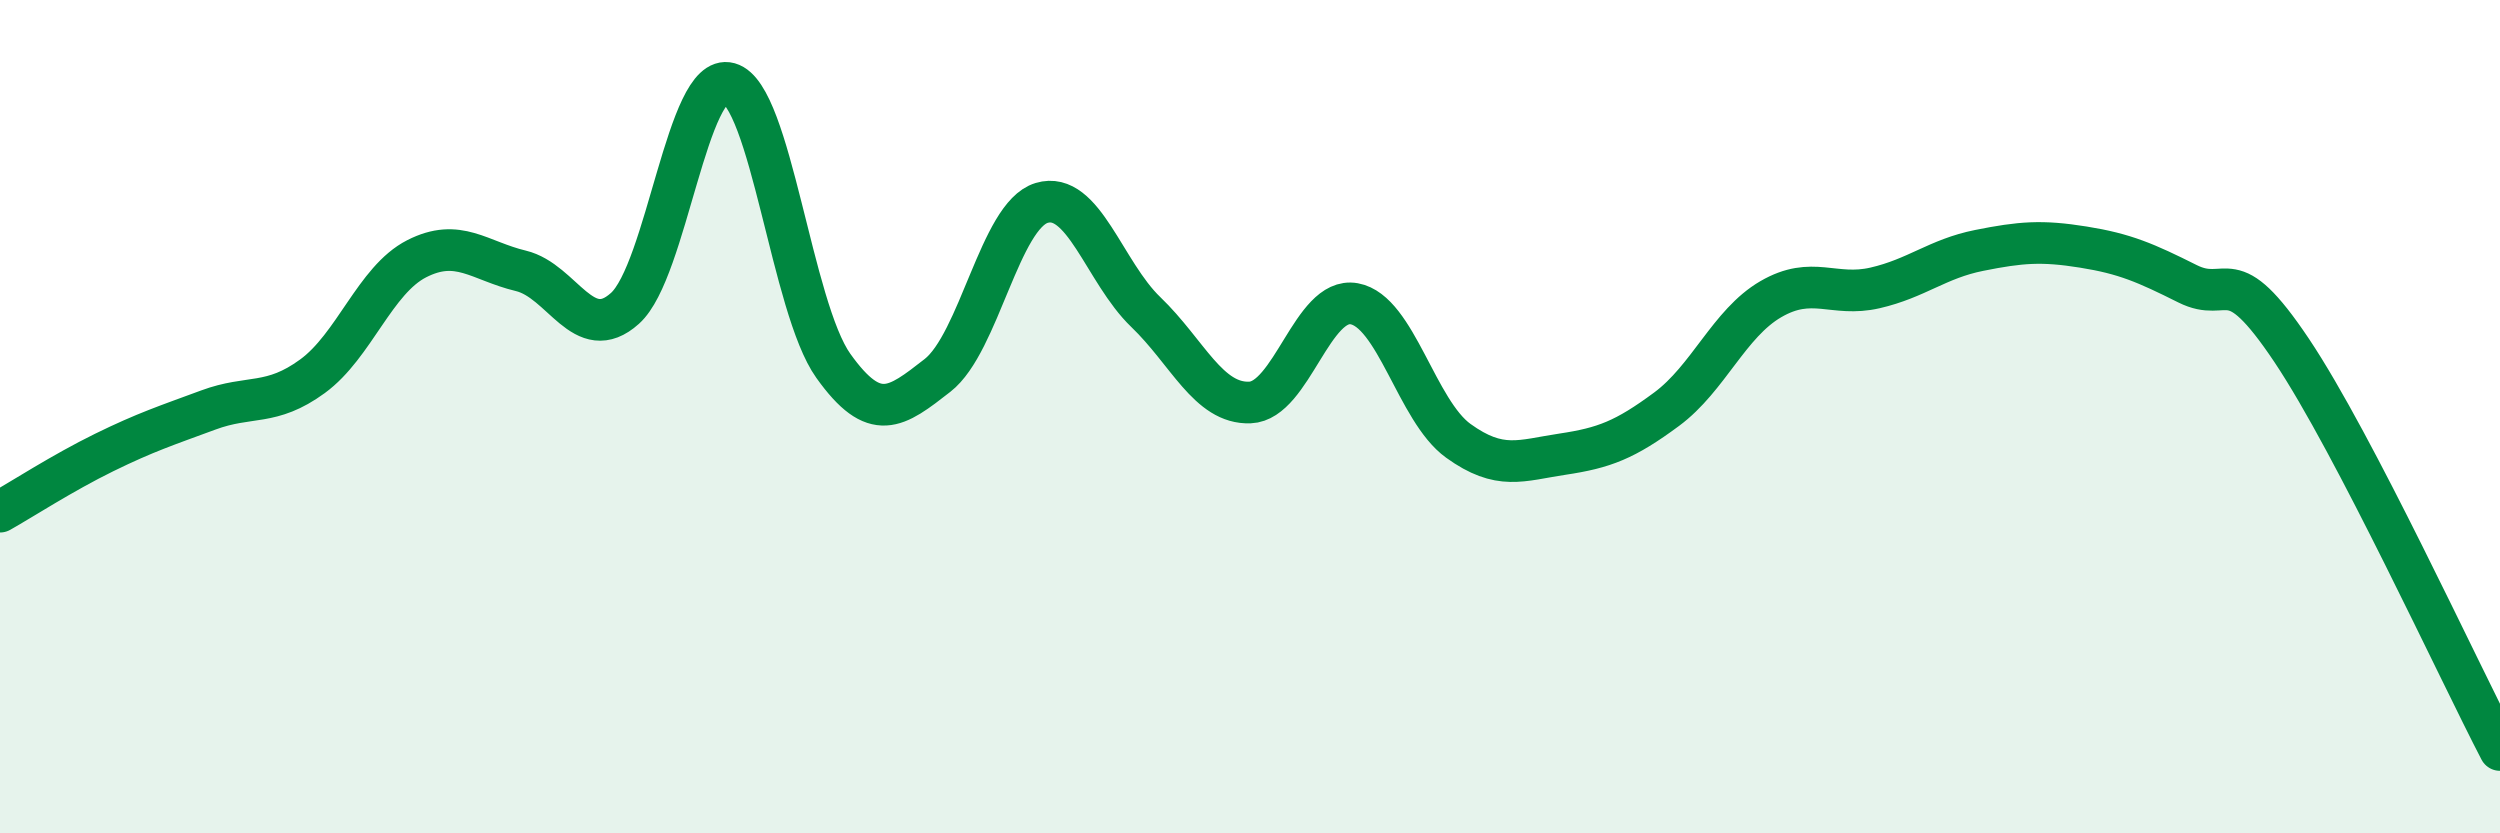
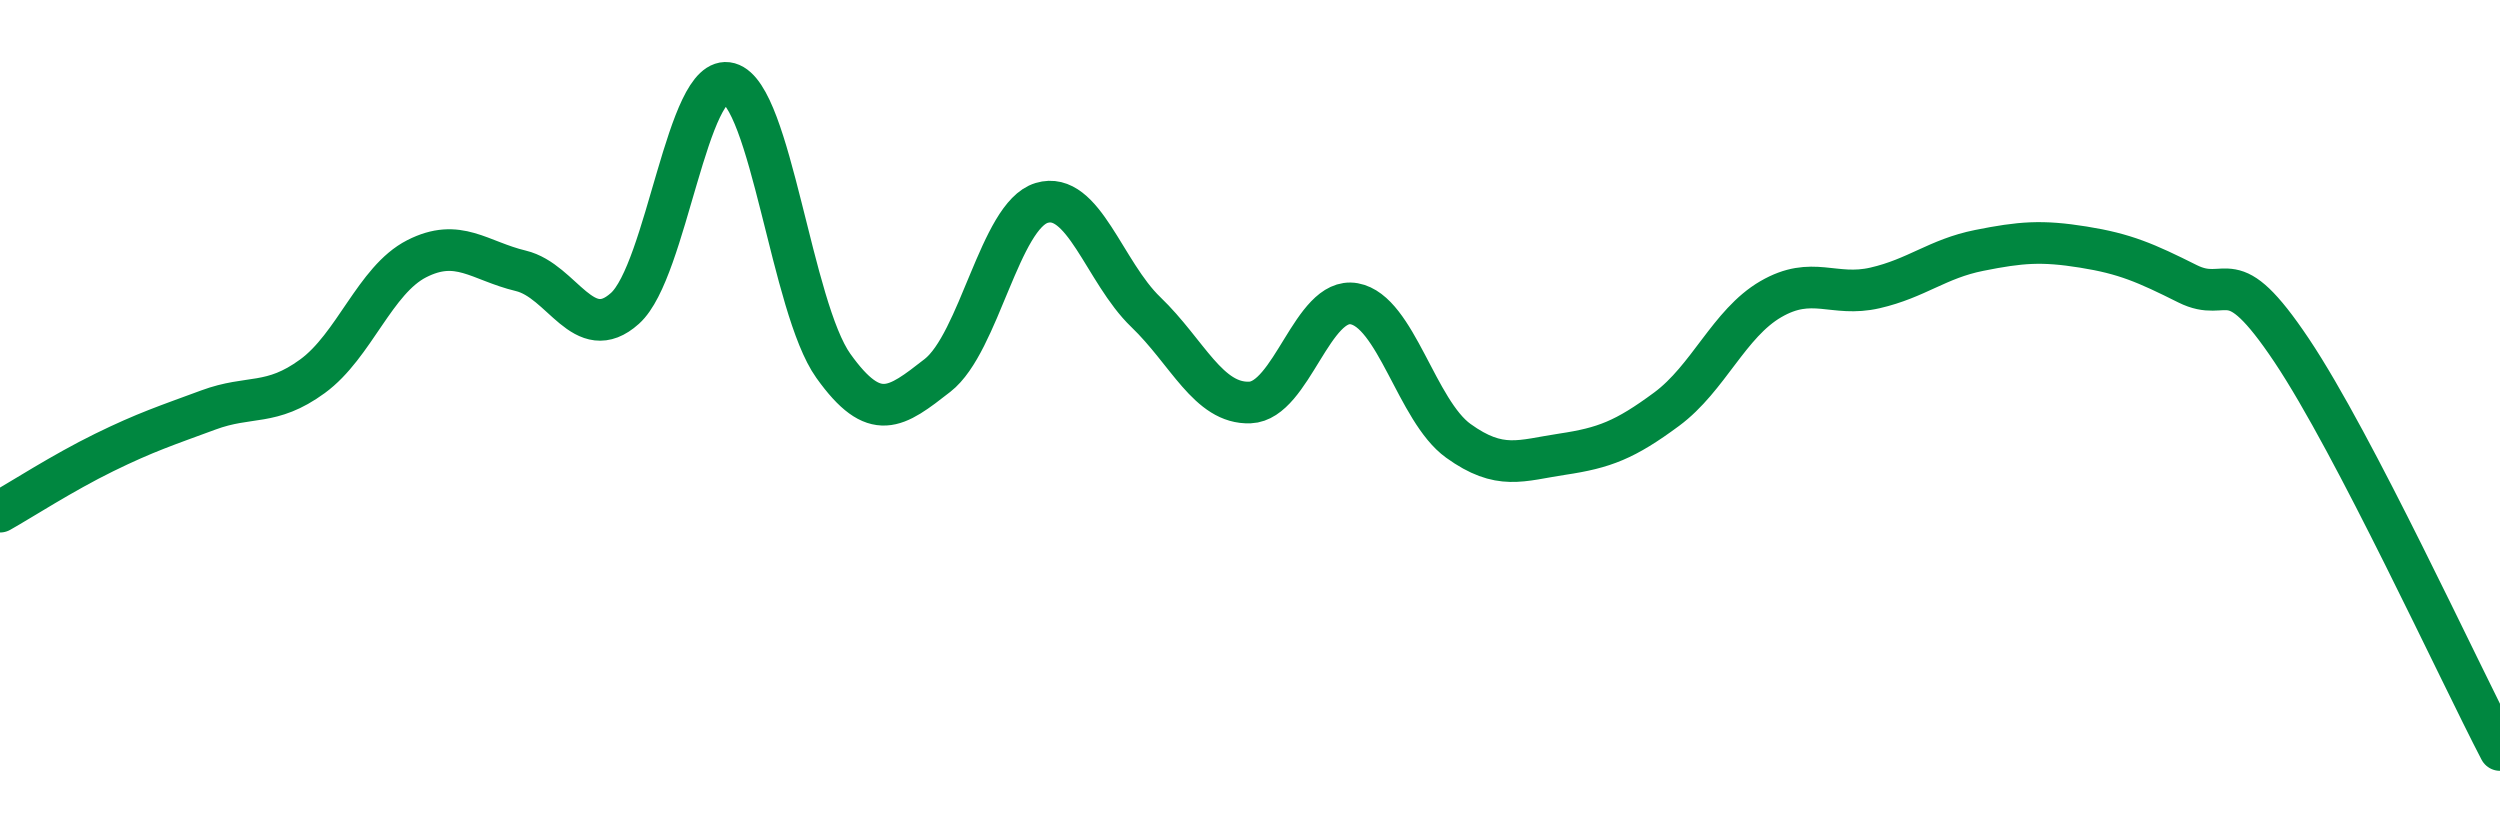
<svg xmlns="http://www.w3.org/2000/svg" width="60" height="20" viewBox="0 0 60 20">
-   <path d="M 0,12.28 C 0.5,12 1.5,11.35 2.5,10.86 C 3.5,10.37 4,10.21 5,9.84 C 6,9.47 6.5,9.76 7.5,9.03 C 8.5,8.3 9,6.72 10,6.21 C 11,5.7 11.5,6.26 12.5,6.5 C 13.5,6.74 14,8.3 15,7.4 C 16,6.5 16.5,1.72 17.5,2 C 18.5,2.28 19,7.38 20,8.78 C 21,10.18 21.5,9.79 22.5,9.01 C 23.5,8.23 24,5.17 25,4.87 C 26,4.57 26.5,6.53 27.5,7.49 C 28.5,8.45 29,9.7 30,9.66 C 31,9.62 31.5,7.11 32.5,7.29 C 33.5,7.47 34,9.86 35,10.58 C 36,11.3 36.5,11.05 37.5,10.9 C 38.5,10.75 39,10.56 40,9.82 C 41,9.08 41.5,7.76 42.5,7.18 C 43.5,6.6 44,7.14 45,6.91 C 46,6.68 46.5,6.21 47.5,6.01 C 48.5,5.81 49,5.77 50,5.93 C 51,6.09 51.5,6.31 52.5,6.81 C 53.5,7.31 53.5,6.17 55,8.41 C 56.5,10.65 59,16.08 60,18L60 20L0 20Z" fill="#008740" opacity="0.1" stroke-linecap="round" stroke-linejoin="round" />
  <path d="M 0,12.28 C 0.5,12 1.5,11.35 2.5,10.86 C 3.5,10.37 4,10.21 5,9.84 C 6,9.47 6.5,9.76 7.5,9.03 C 8.5,8.3 9,6.72 10,6.21 C 11,5.7 11.5,6.26 12.5,6.5 C 13.5,6.74 14,8.3 15,7.4 C 16,6.5 16.5,1.72 17.5,2 C 18.5,2.28 19,7.38 20,8.78 C 21,10.18 21.5,9.79 22.5,9.01 C 23.5,8.23 24,5.17 25,4.87 C 26,4.57 26.5,6.53 27.5,7.49 C 28.5,8.45 29,9.7 30,9.66 C 31,9.62 31.5,7.11 32.5,7.29 C 33.5,7.47 34,9.86 35,10.58 C 36,11.3 36.5,11.05 37.5,10.9 C 38.5,10.75 39,10.56 40,9.82 C 41,9.08 41.5,7.76 42.5,7.18 C 43.5,6.6 44,7.14 45,6.91 C 46,6.68 46.5,6.21 47.5,6.01 C 48.5,5.81 49,5.77 50,5.93 C 51,6.09 51.5,6.31 52.5,6.81 C 53.5,7.31 53.5,6.17 55,8.41 C 56.5,10.65 59,16.08 60,18" stroke="#008740" stroke-width="1" fill="none" stroke-linecap="round" stroke-linejoin="round" />
</svg>